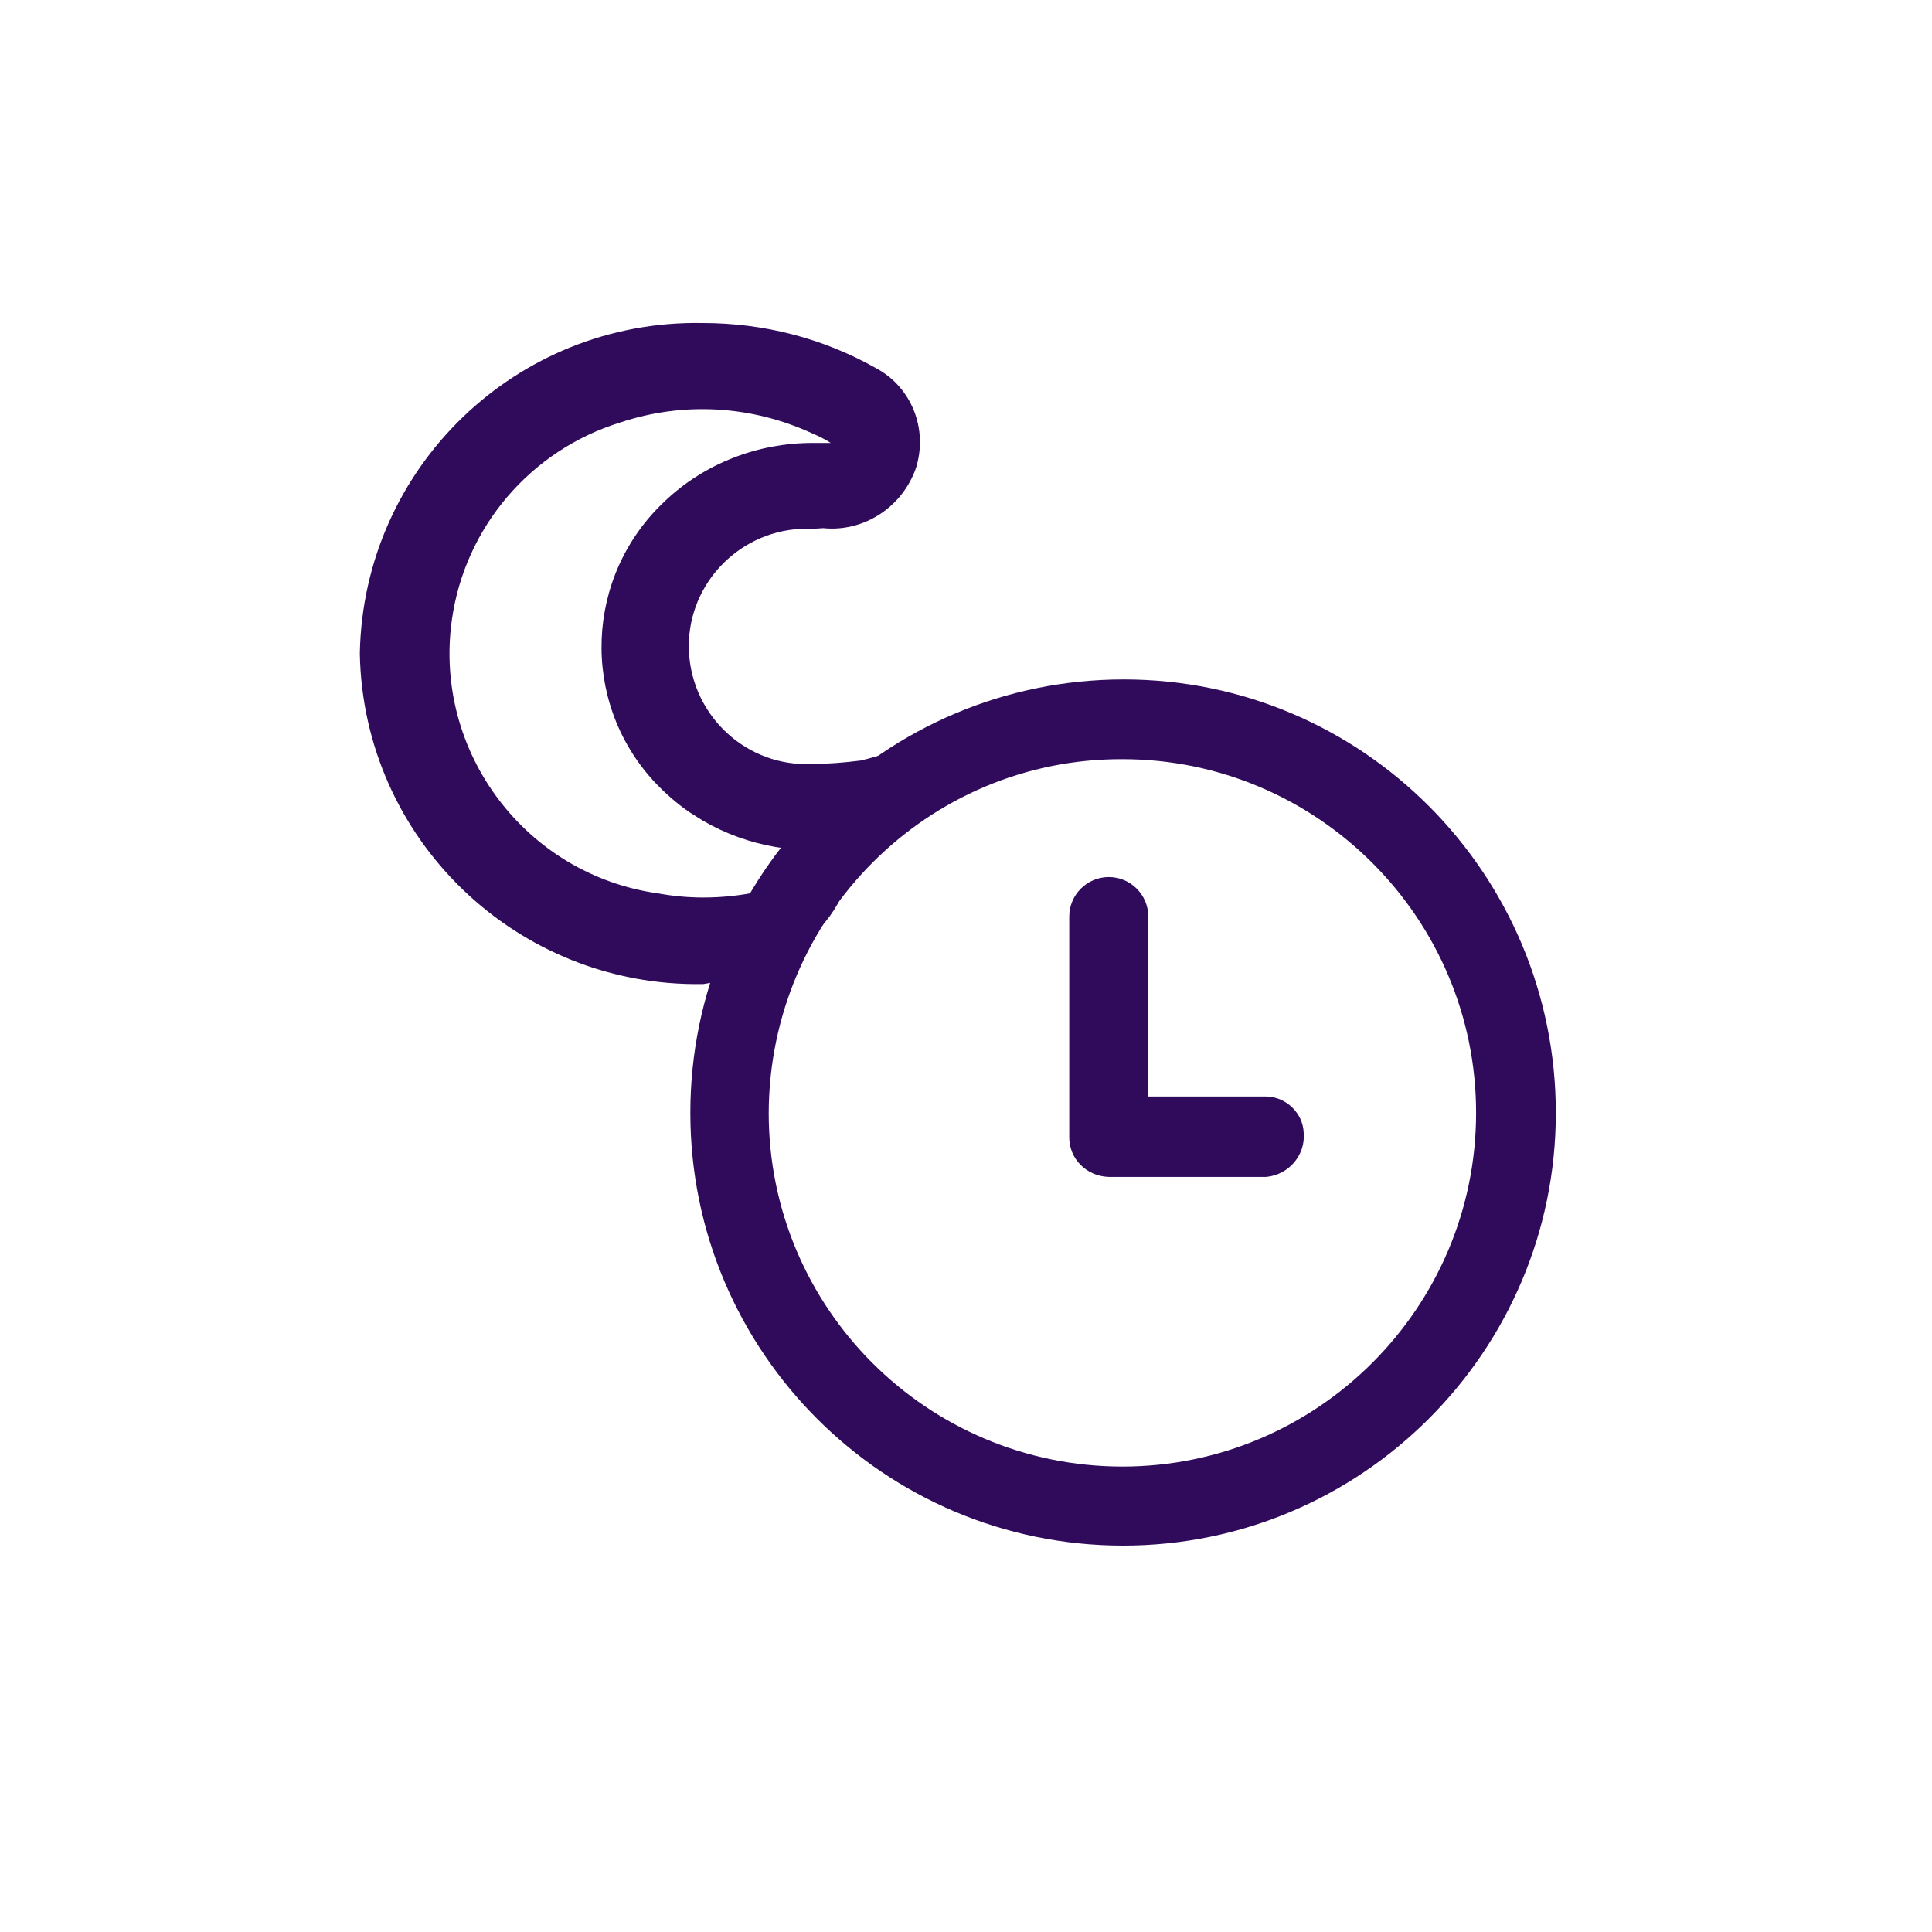
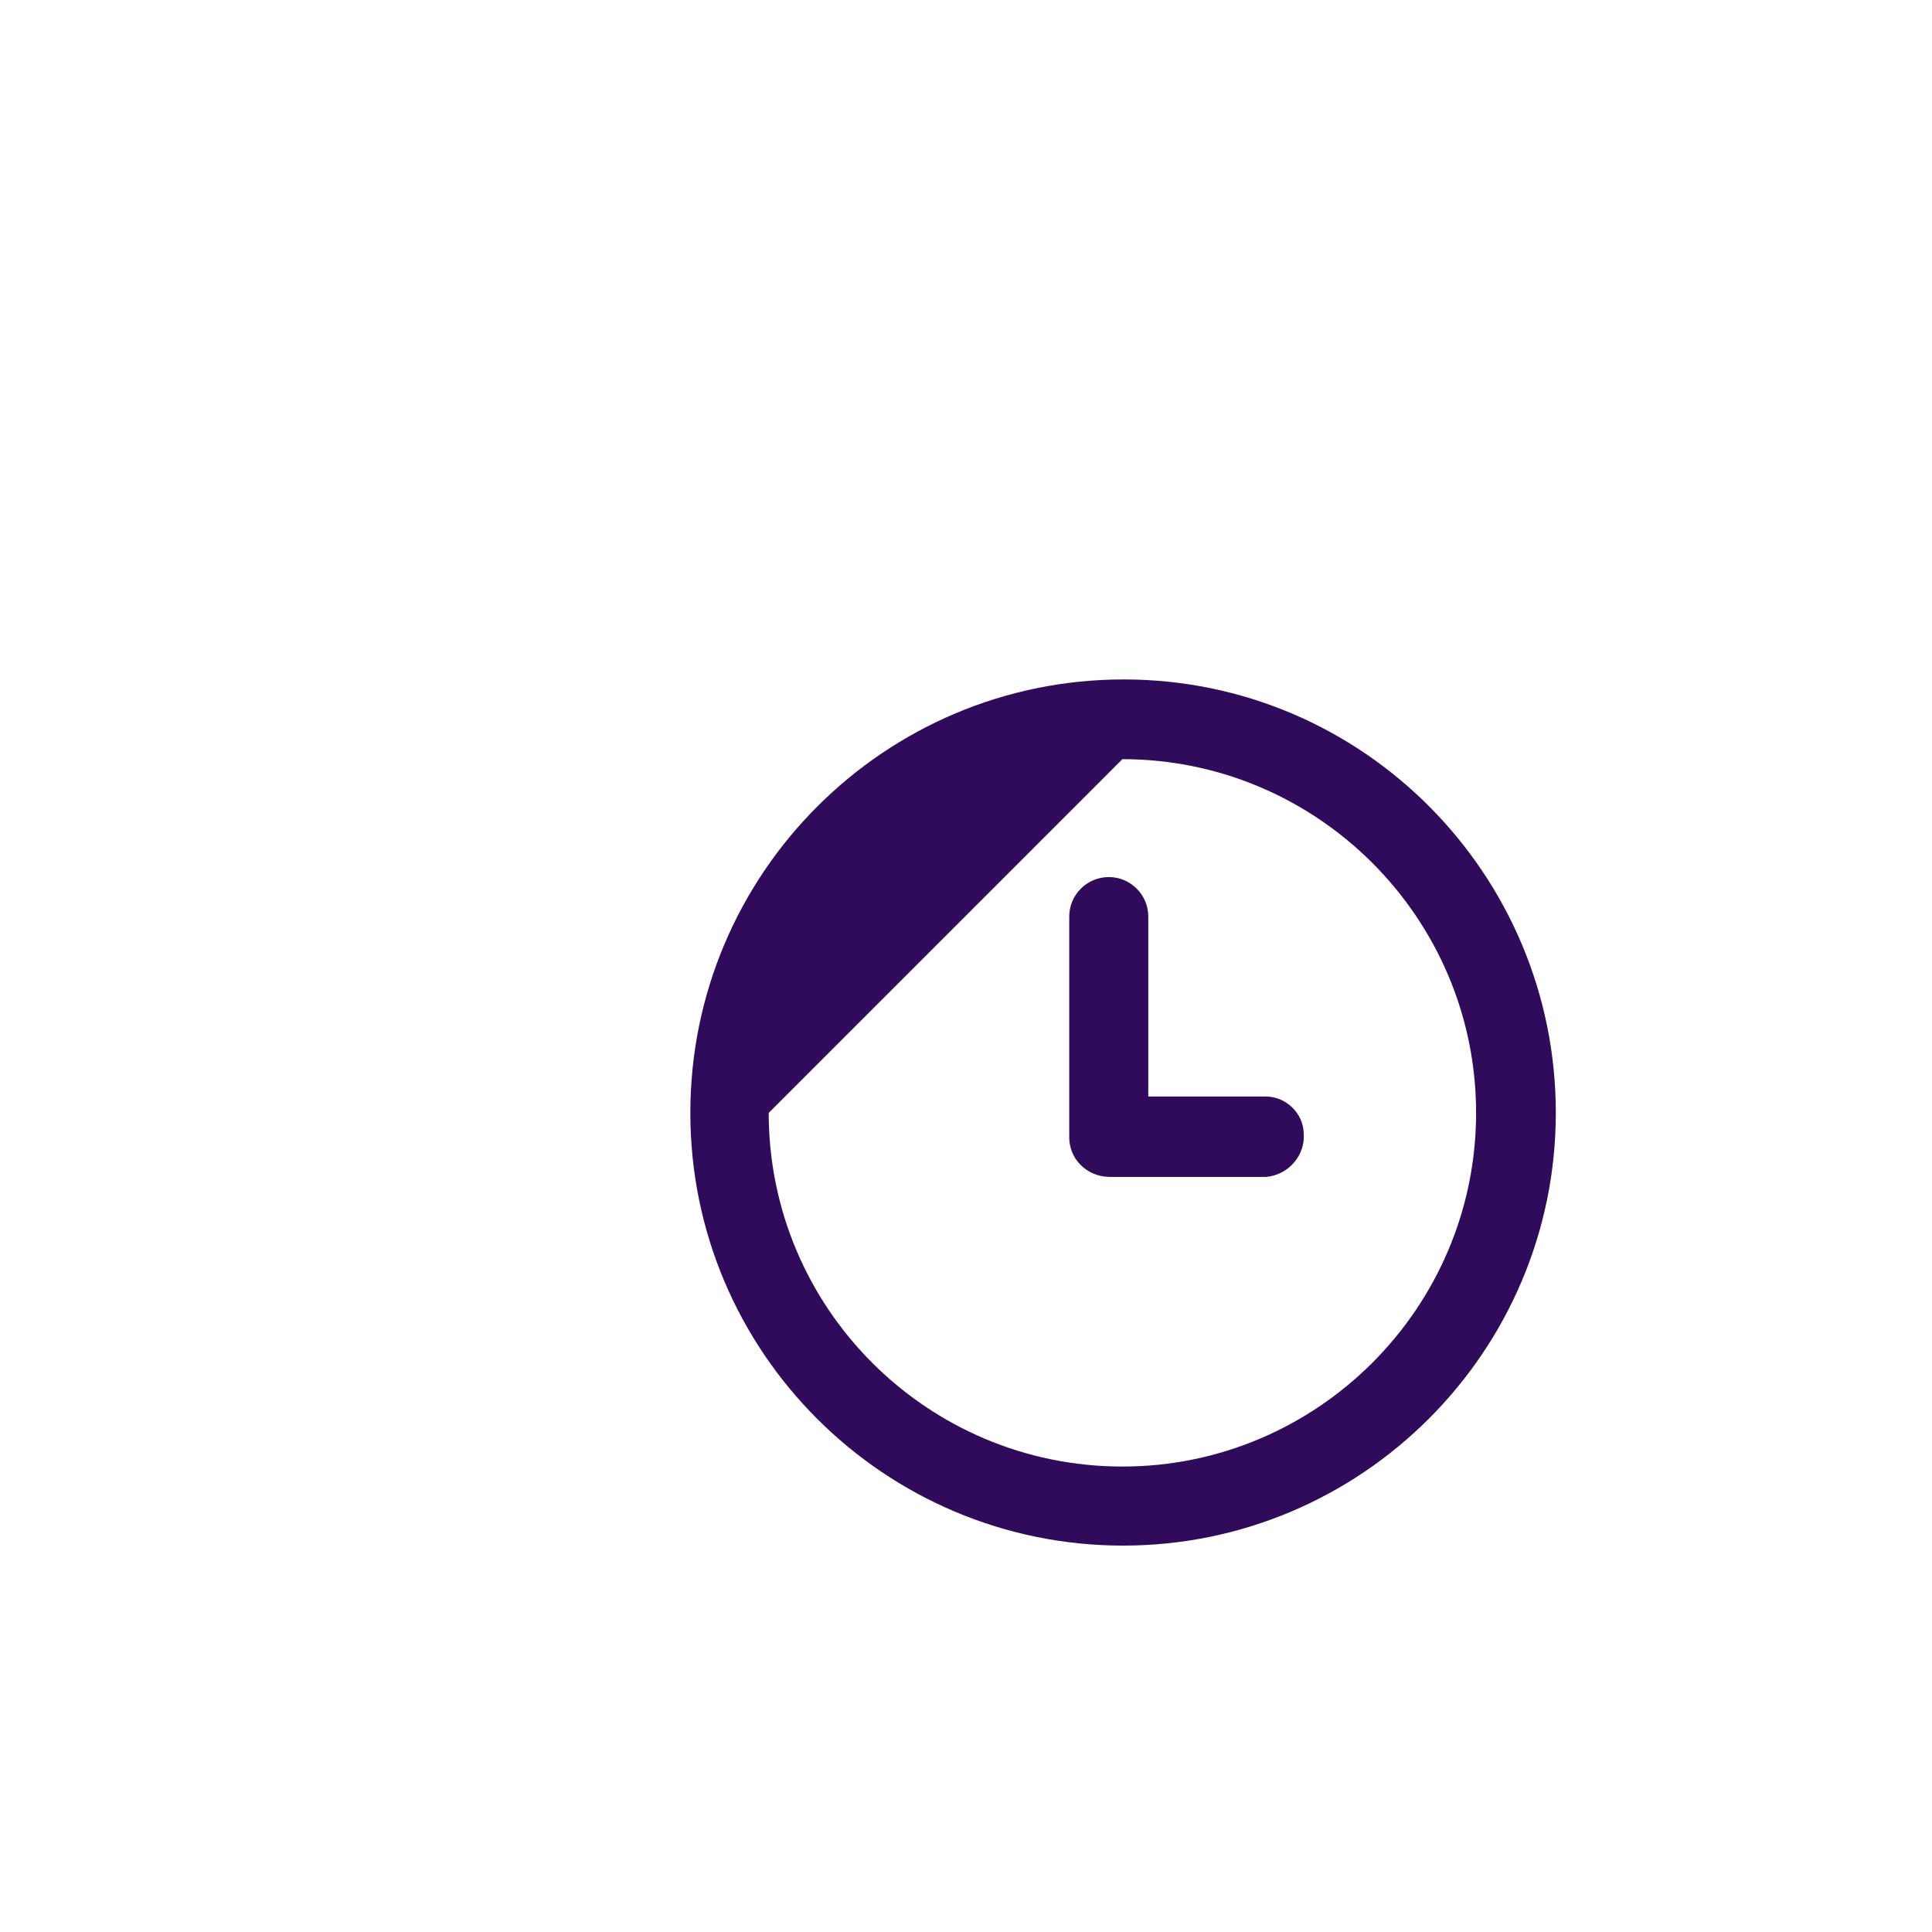
<svg xmlns="http://www.w3.org/2000/svg" version="1.1" id="Layer_1" x="0px" y="0px" viewBox="0 0 283.5 283.5" style="enable-background:new 0 0 283.5 283.5;" xml:space="preserve">
  <style type="text/css">
	.st0{fill:#300B5C;}
	.st1{fill-rule:evenodd;clip-rule:evenodd;fill:#300B5C;}
</style>
-   <path class="st1" d="M120.8,77.5c6,0.6,11.6-3.1,13.6-8.8c1.8-5.7-0.6-11.9-5.9-14.7c-7.8-4.4-16.5-6.6-25.4-6.6  c-27.3-0.5-49.8,21.2-50.3,48.5c0.5,27.3,23.1,49,50.4,48.5c4.6-0.7,9.1-2.4,13-5c5.1-2.9,8.4-8.1,8.9-13.9l0.2-0.8  c-1.9,1.4-3.9,2.5-6,3.5c-5,2.3-10.5,3.5-16.1,3.5c-2.2,0-4.4-0.2-6.6-0.6c-19.4-2.7-33-20.7-30.3-40.1C68.2,77.4,77.8,66.1,91,62  c9.3-3.1,19.3-2.5,28.2,1.6c0.9,0.4,1.8,0.8,2.7,1.4c-0.9,0-1.8,0-2.7,0c-8,0-15.8,3-21.6,8.5c-11.8,11-12.5,29.4-1.6,41.2  c1.6,1.7,3.3,3.2,5.2,4.5c0.6,0.4,1.3,0.8,1.9,1.2c6.7,3.9,14.5,5.2,22.1,3.8l8.5-14.9c-2.4,0.9-4.9,1.7-7.4,2.3  c-2.4,0.3-4.7,0.5-7.1,0.5c-9.5,0.5-17.6-6.9-18.1-16.4c-0.5-9.5,6.9-17.6,16.4-18.1c0.6,0,1.1,0,1.7,0L120.8,77.5z" />
-   <path class="st1" d="M101.3,163.3c0,35.1,28.5,63.5,63.5,63.5s63.5-28.5,63.5-63.5S200,99.7,164.9,99.7l0,0  C129.8,99.7,101.3,128.2,101.3,163.3z M112.8,163.3c0,28.7,23.3,51.9,51.9,51.9s51.9-23.3,51.9-51.9s-23.3-51.9-51.9-51.9  C136.1,111.3,112.9,134.6,112.8,163.3L112.8,163.3z" />
+   <path class="st1" d="M101.3,163.3c0,35.1,28.5,63.5,63.5,63.5s63.5-28.5,63.5-63.5S200,99.7,164.9,99.7l0,0  C129.8,99.7,101.3,128.2,101.3,163.3z M112.8,163.3c0,28.7,23.3,51.9,51.9,51.9s51.9-23.3,51.9-51.9s-23.3-51.9-51.9-51.9  L112.8,163.3z" />
  <path class="st0" d="M185.9,160.9h-17.4v-26.4c0-3.2-2.6-5.8-5.8-5.8c-3.2,0-5.8,2.6-5.8,5.8v32.2c-0.1,3.3,2.5,5.9,5.8,6  c0,0,0,0,0,0h23.1c3.3-0.3,5.8-3.2,5.5-6.5C191.2,163.4,188.8,161,185.9,160.9L185.9,160.9z" />
</svg>